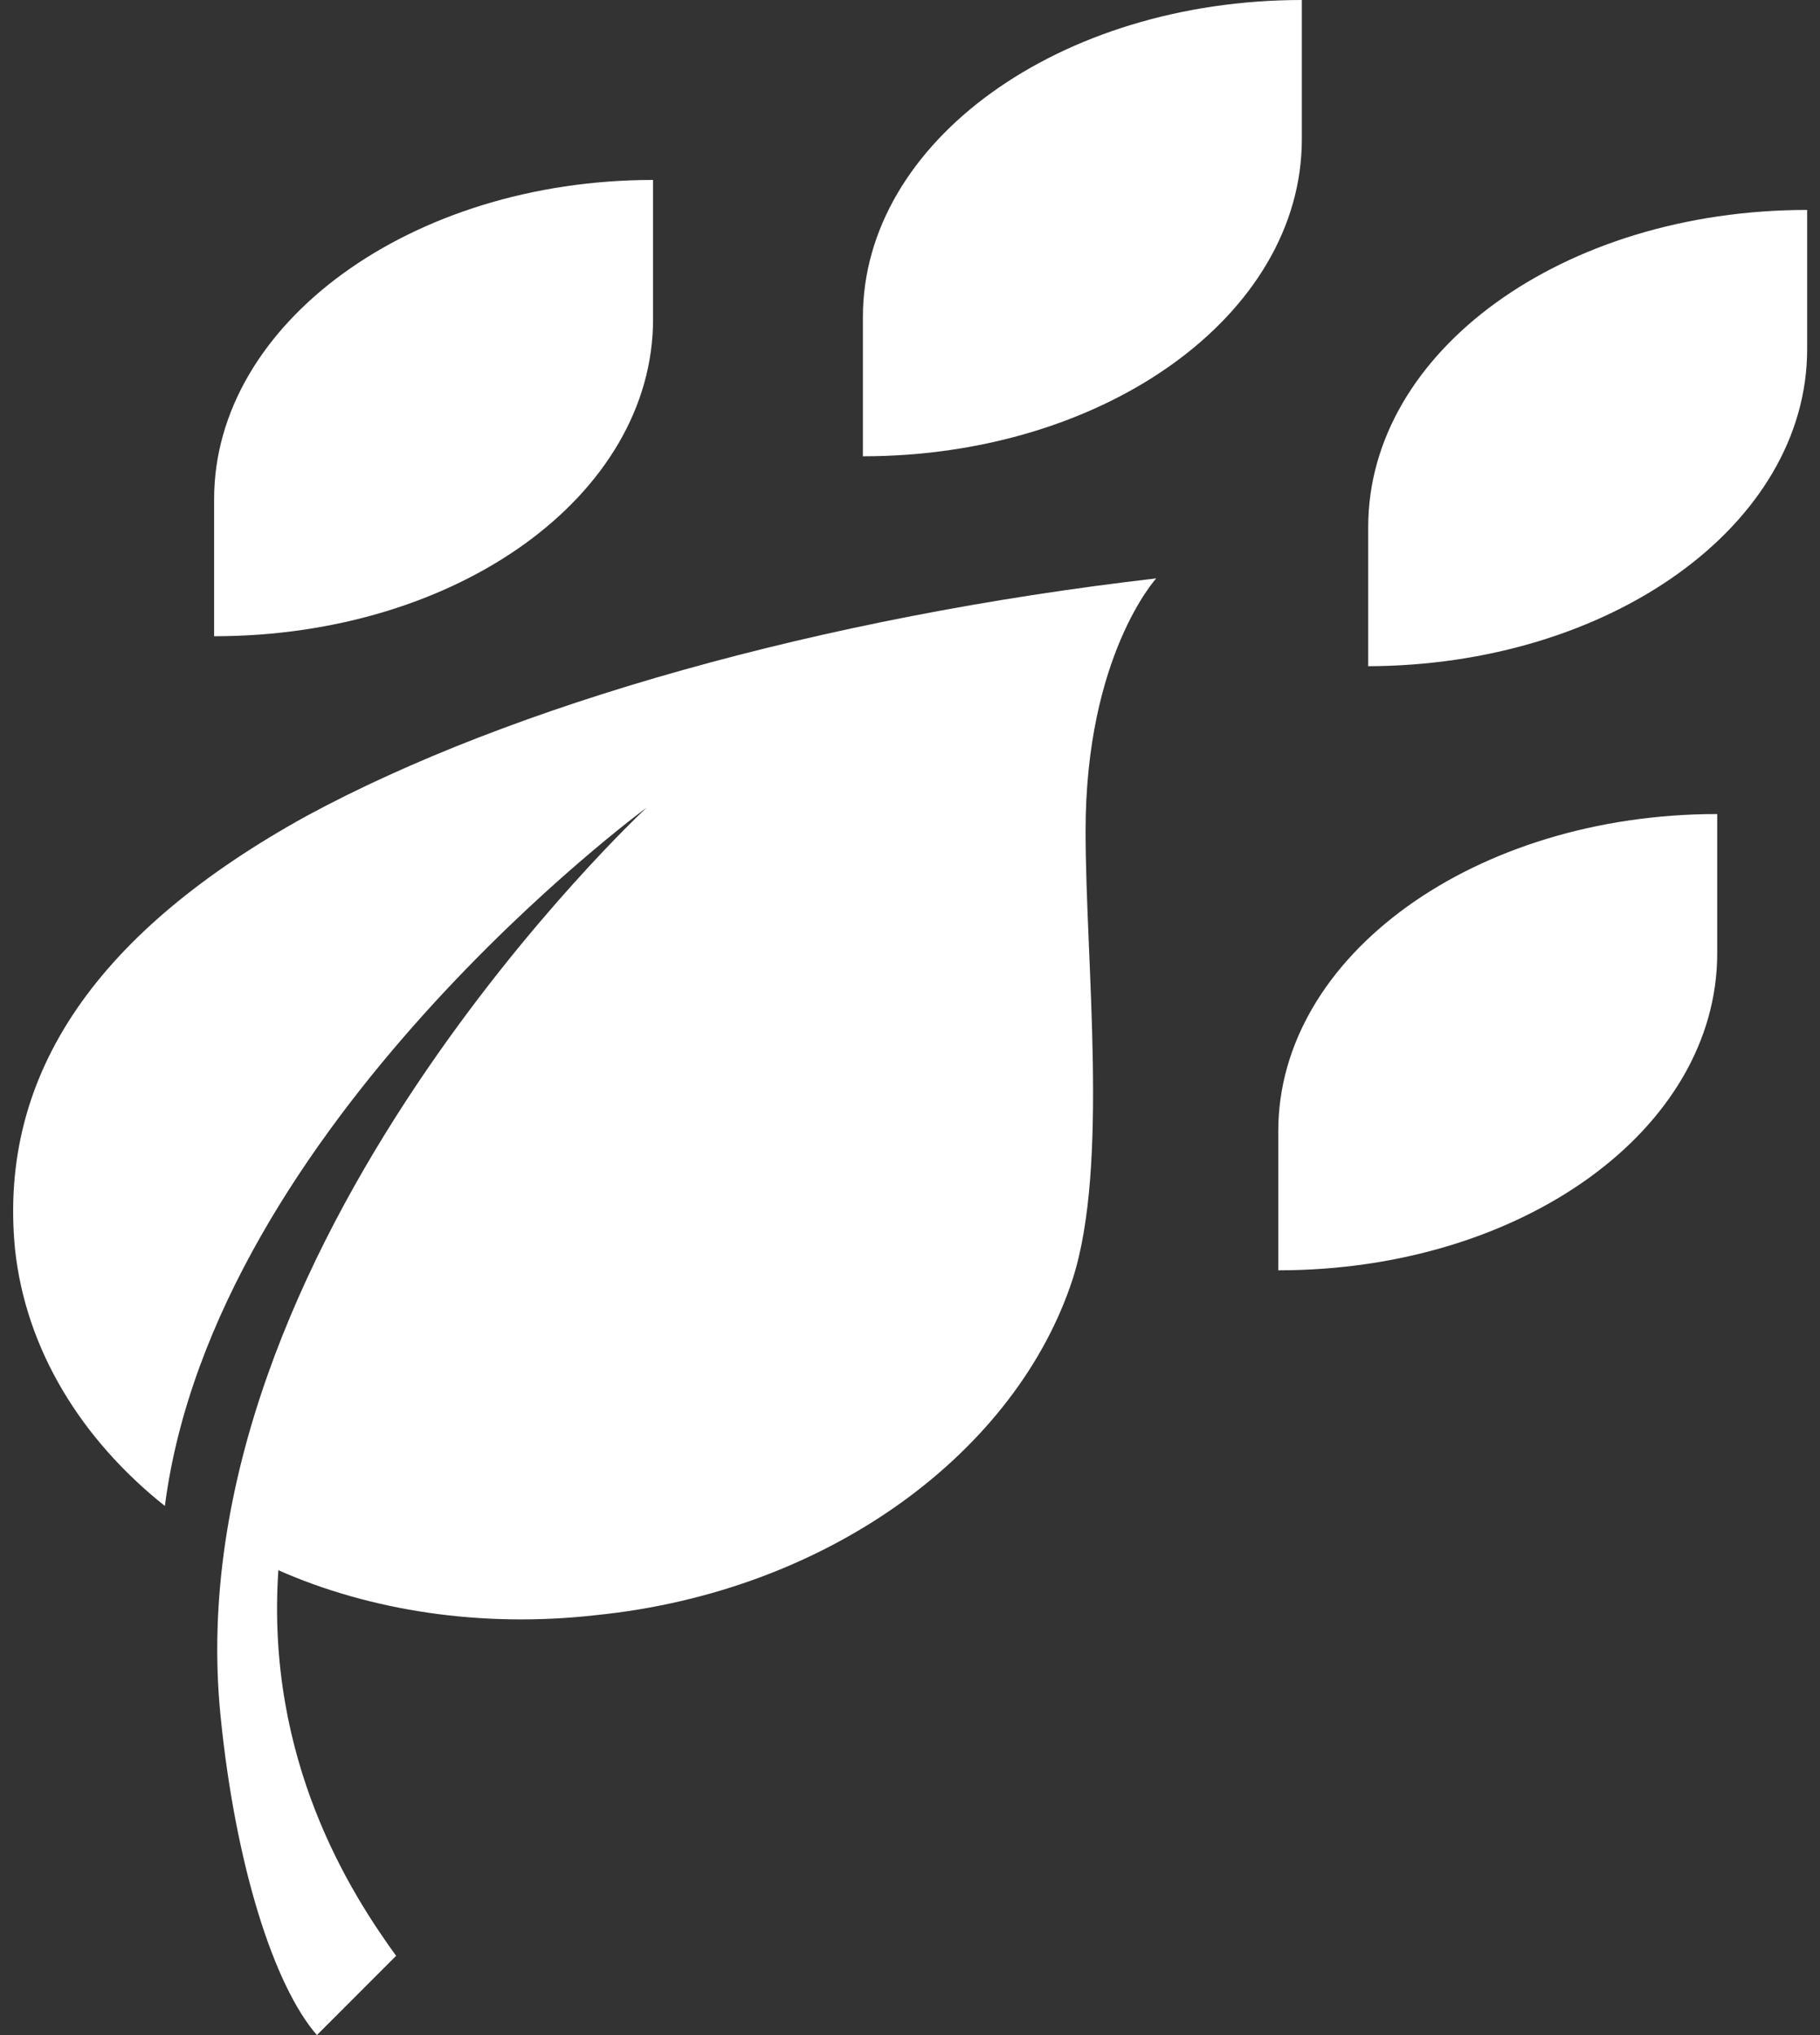
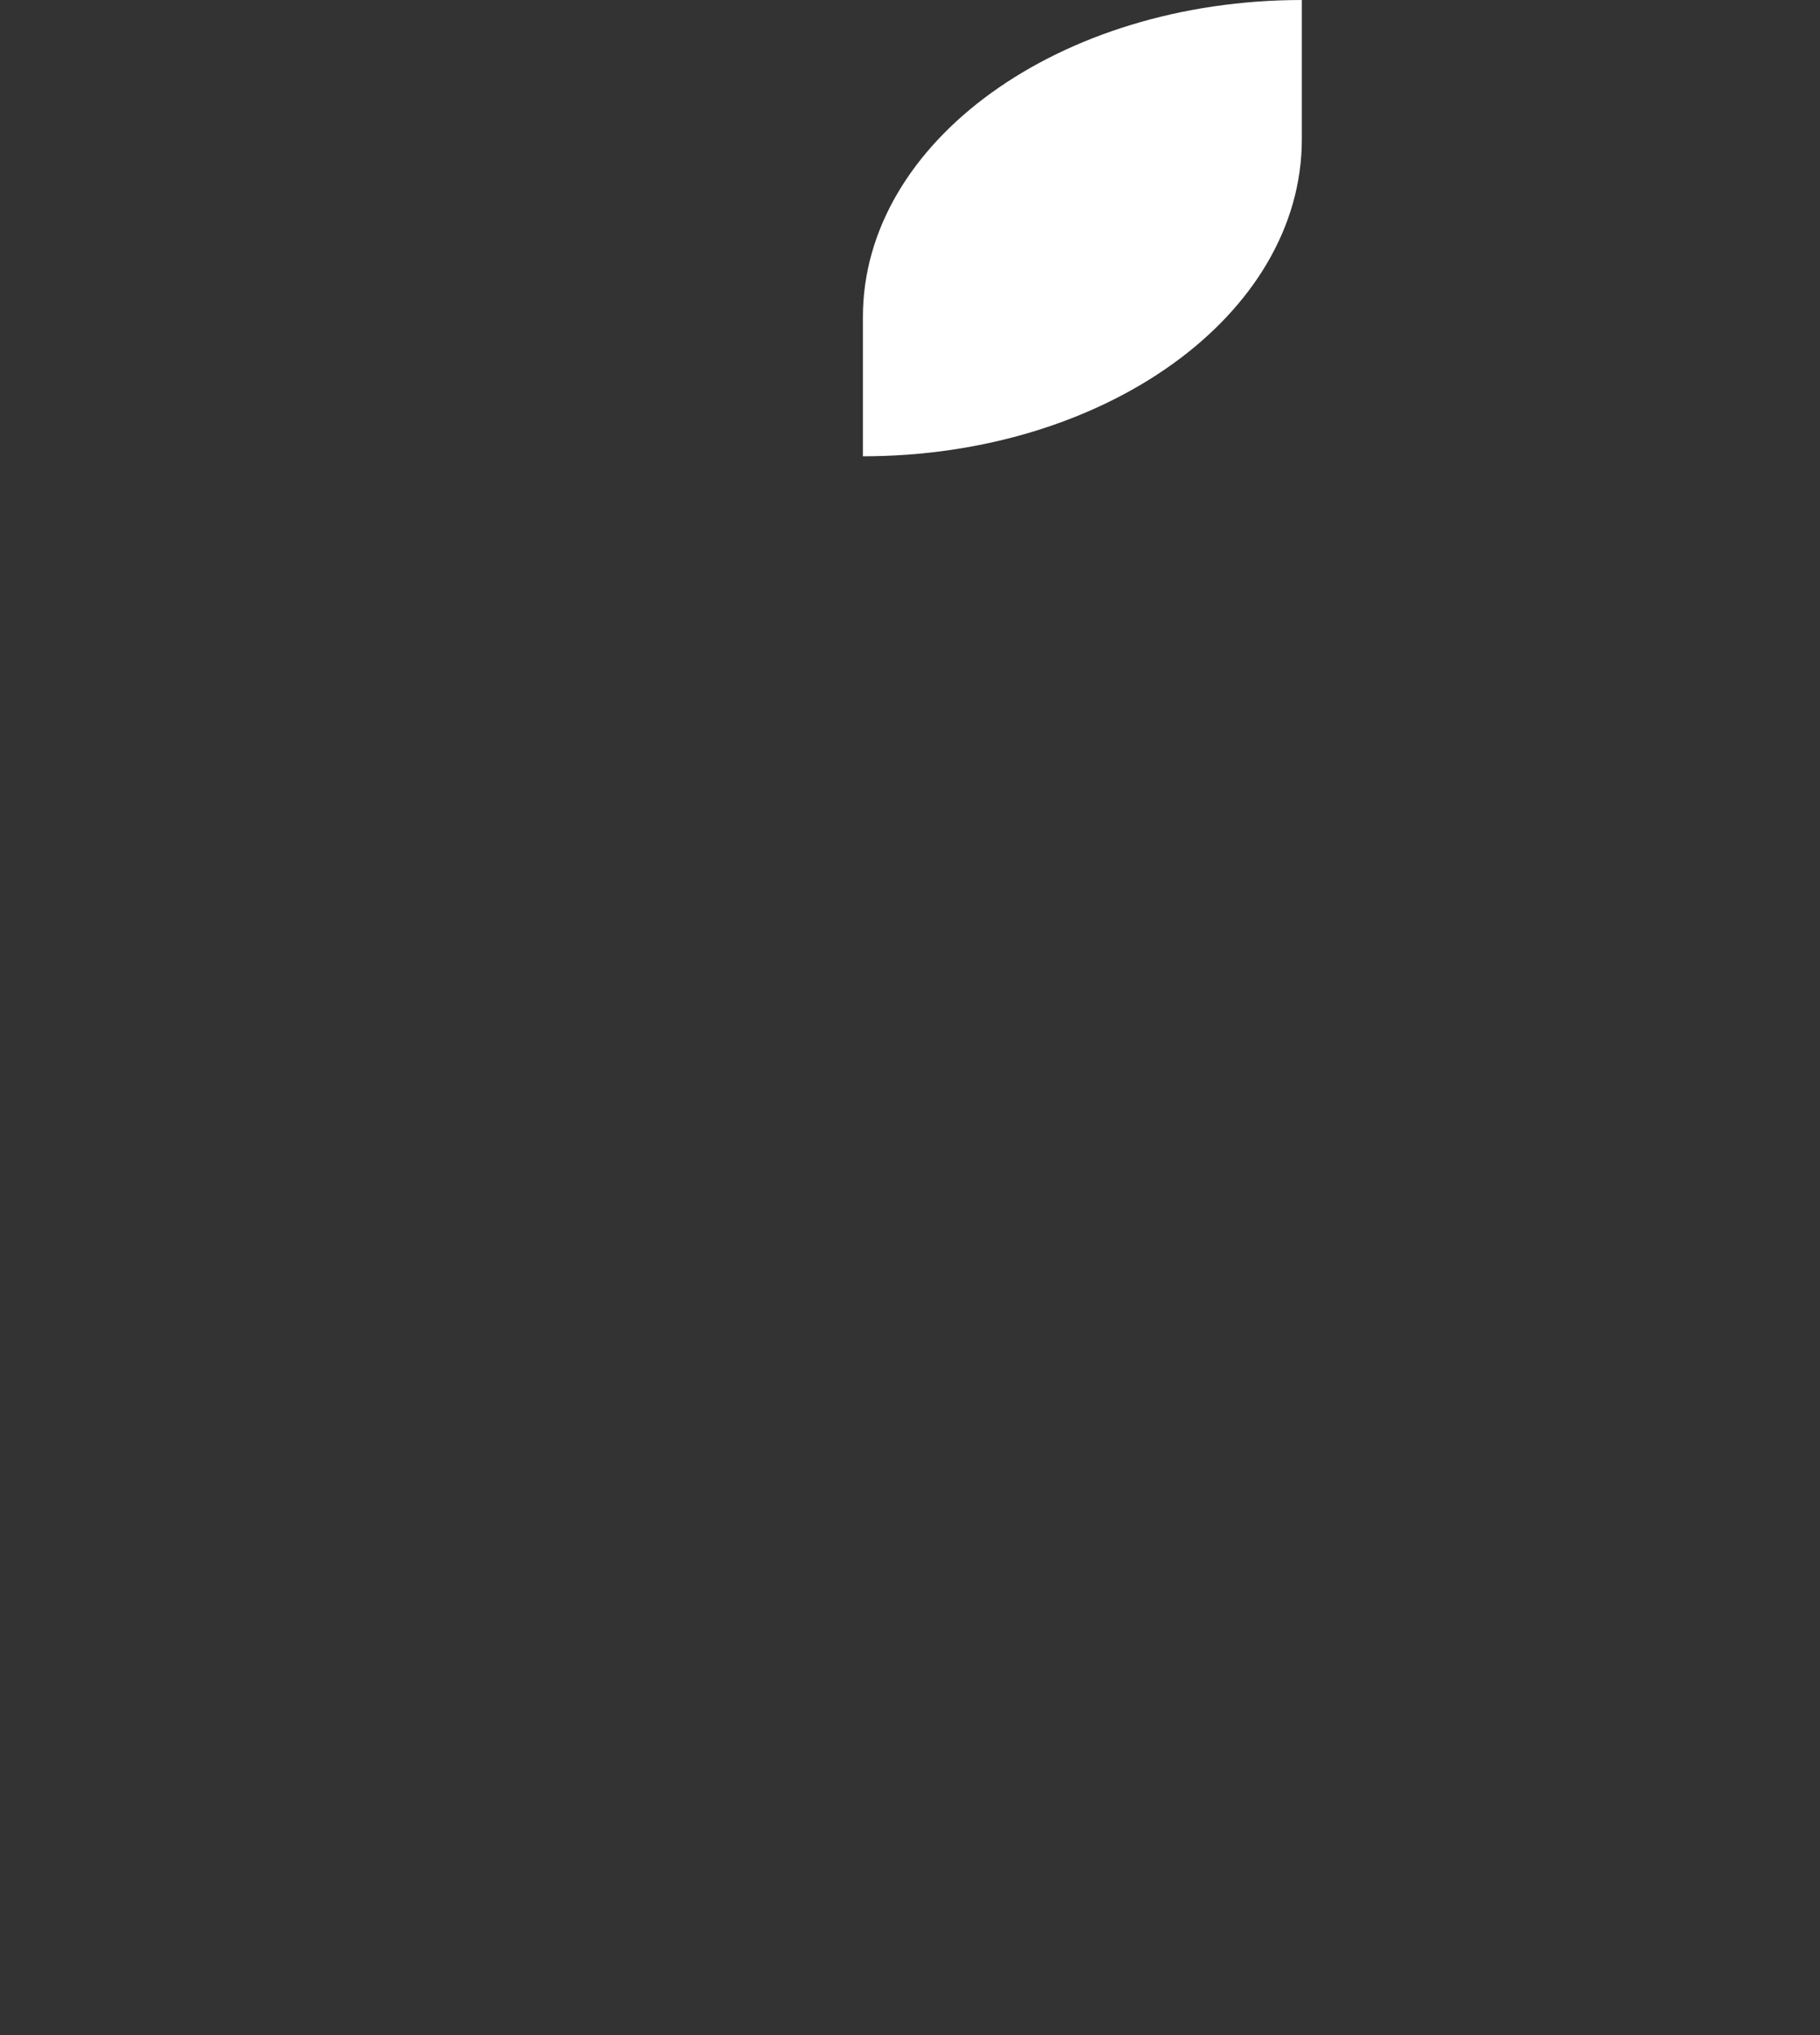
<svg xmlns="http://www.w3.org/2000/svg" version="1.1" id="Calque_1" x="0px" y="0px" viewBox="0 0 85 95" width="85" height="95" style="enable-background:new 0 0 85 95;" xml:space="preserve">
  <rect x="0" y="0" width="85" height="95" fill="#333333" stroke="none" />
  <style type="text/css">
	.st0{fill:#FFFFFF;}
</style>
  <g>
    <g>
-       <path class="st0" d="M59.7,59.3c11.4,0,20.5-6.6,20.5-14.8V38c-11.3,0-20.5,6.6-20.5,14.8V59.3z" />
-       <path class="st0" d="M63.8,31.1c11.4,0,20.6-6.6,20.6-14.8l0-6.5c-11.4,0-20.5,6.6-20.5,14.8V31.1z" />
      <path class="st0" d="M40.3,21.3c11.3,0,20.5-6.6,20.5-14.8V0C49.5,0,40.3,6.6,40.3,14.8V21.3z" />
-       <path class="st0" d="M10,29.7c11.4,0,20.5-6.6,20.5-14.8V8.4C19.2,8.4,10,15.1,10,23.3V29.7z" />
-       <path class="st0" d="M7.7,70.3C10,52.5,30.2,37.7,30.2,37.7S8.1,58.2,10.3,80.1c0.7,7,2.5,12.6,4.5,14.9l3.7-3.7    c-2.1-2.9-6.1-9.1-5.5-18c4.3,1.9,9.5,2.7,14.8,2.1c11-1.1,19.7-7.7,22.3-15.7c1.7-5.3,0.6-14.8,0.6-20.9C50.7,30.6,54,27,54,27    c-15.6,1.8-30.1,5.9-39.7,11.1C4.7,43.4-0.1,50,0.7,58.3C1.2,63,3.8,67.2,7.7,70.3z" />
    </g>
  </g>
</svg>